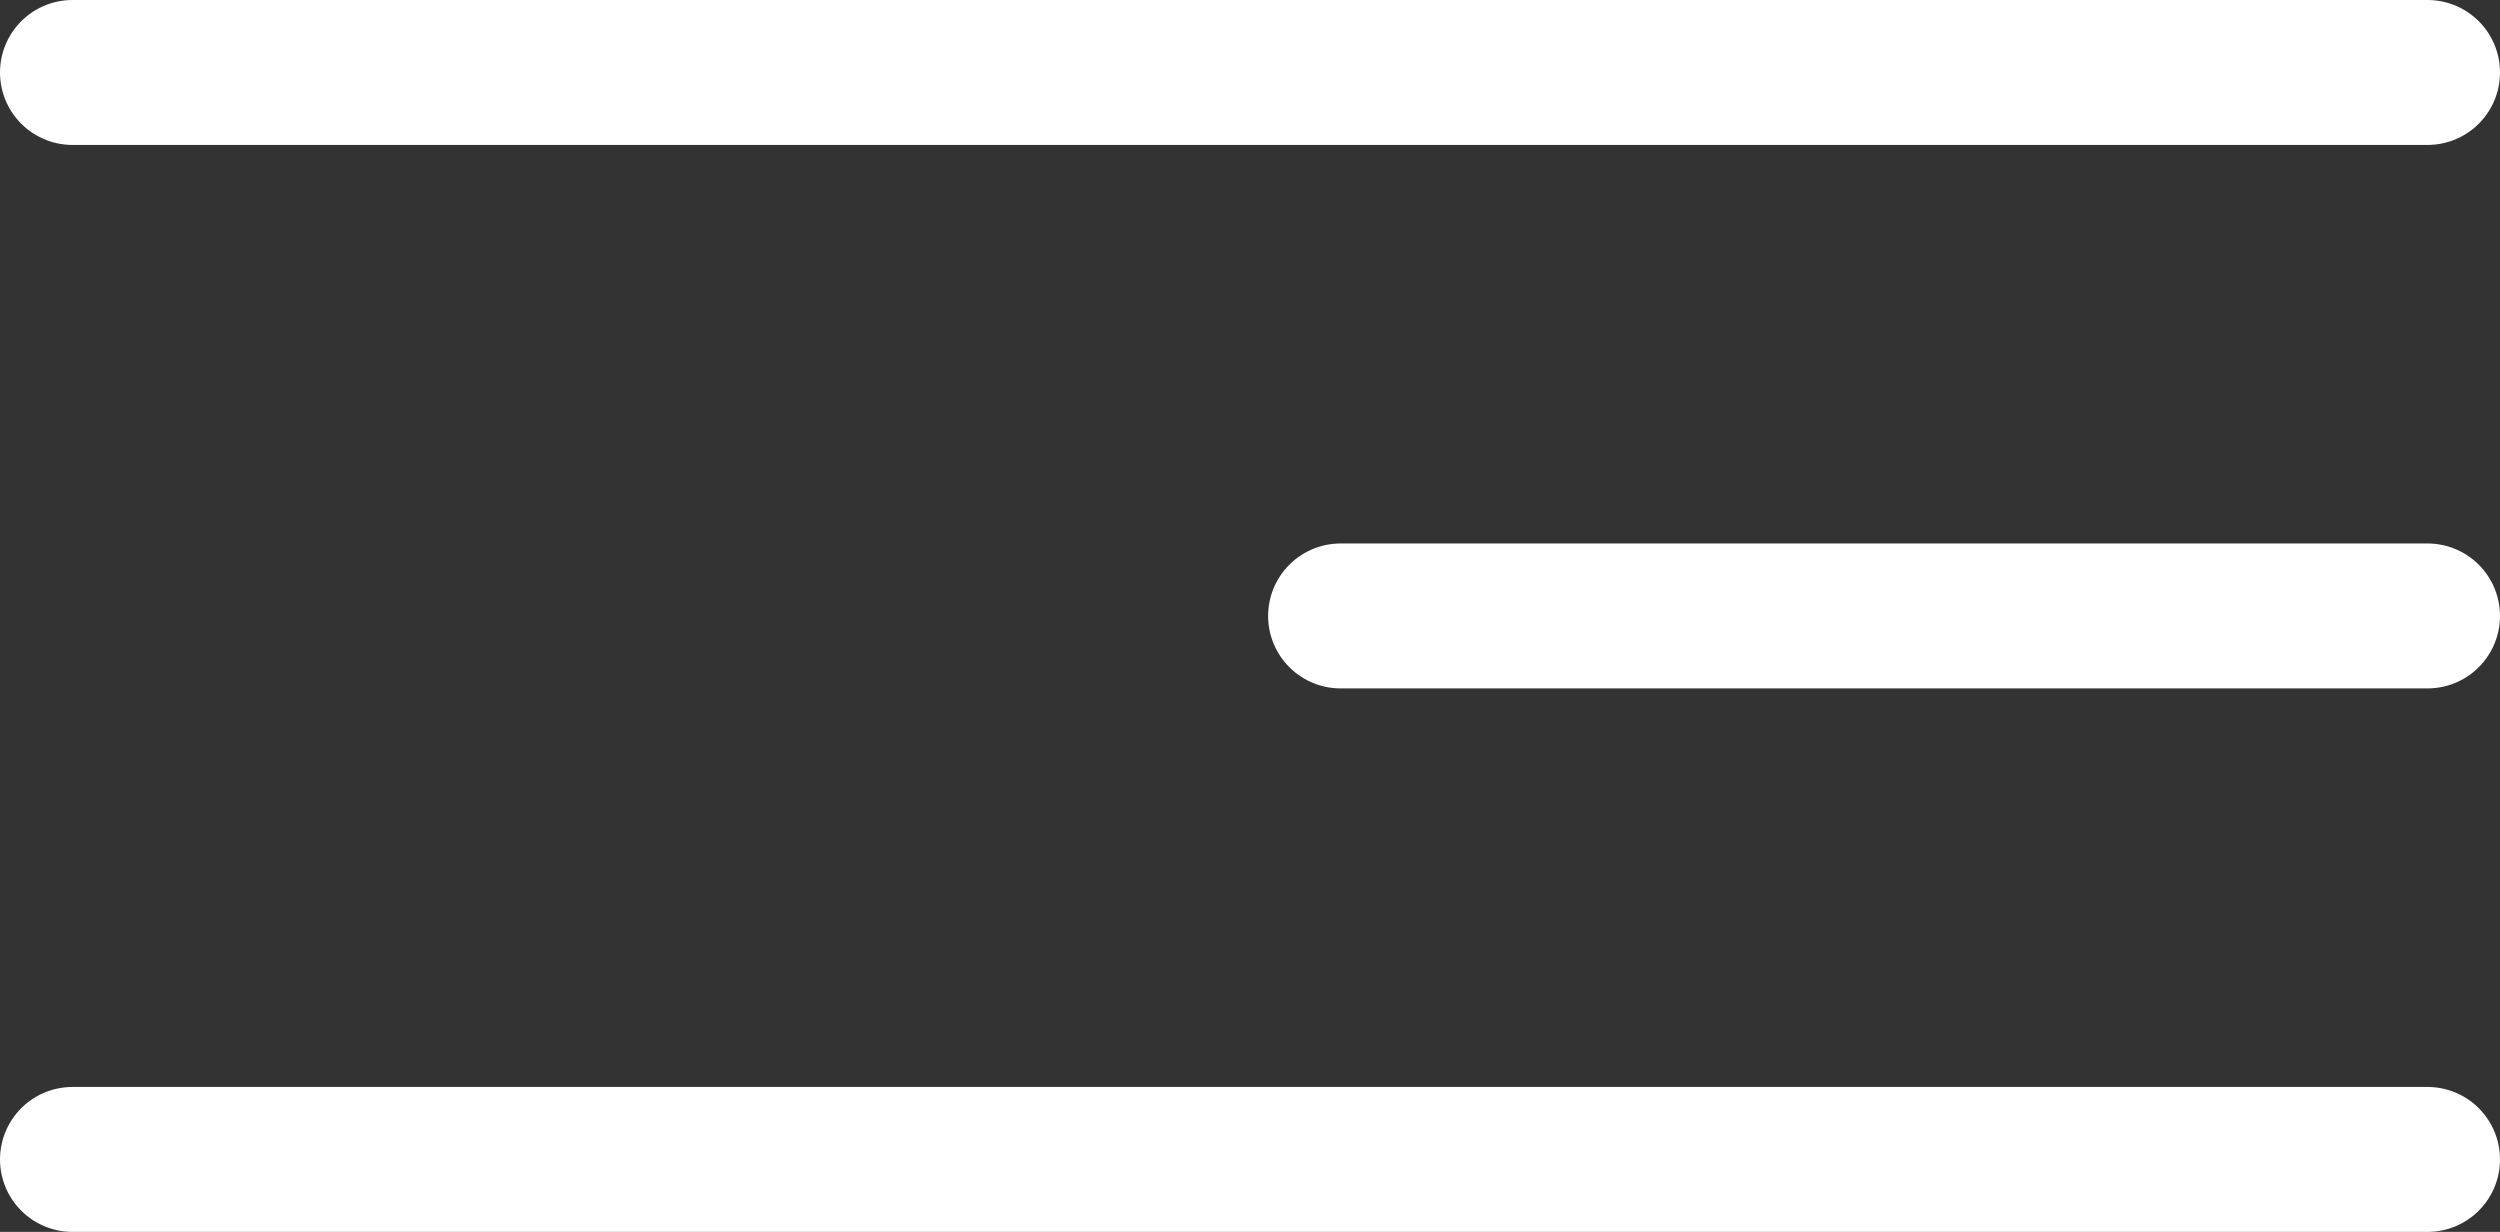
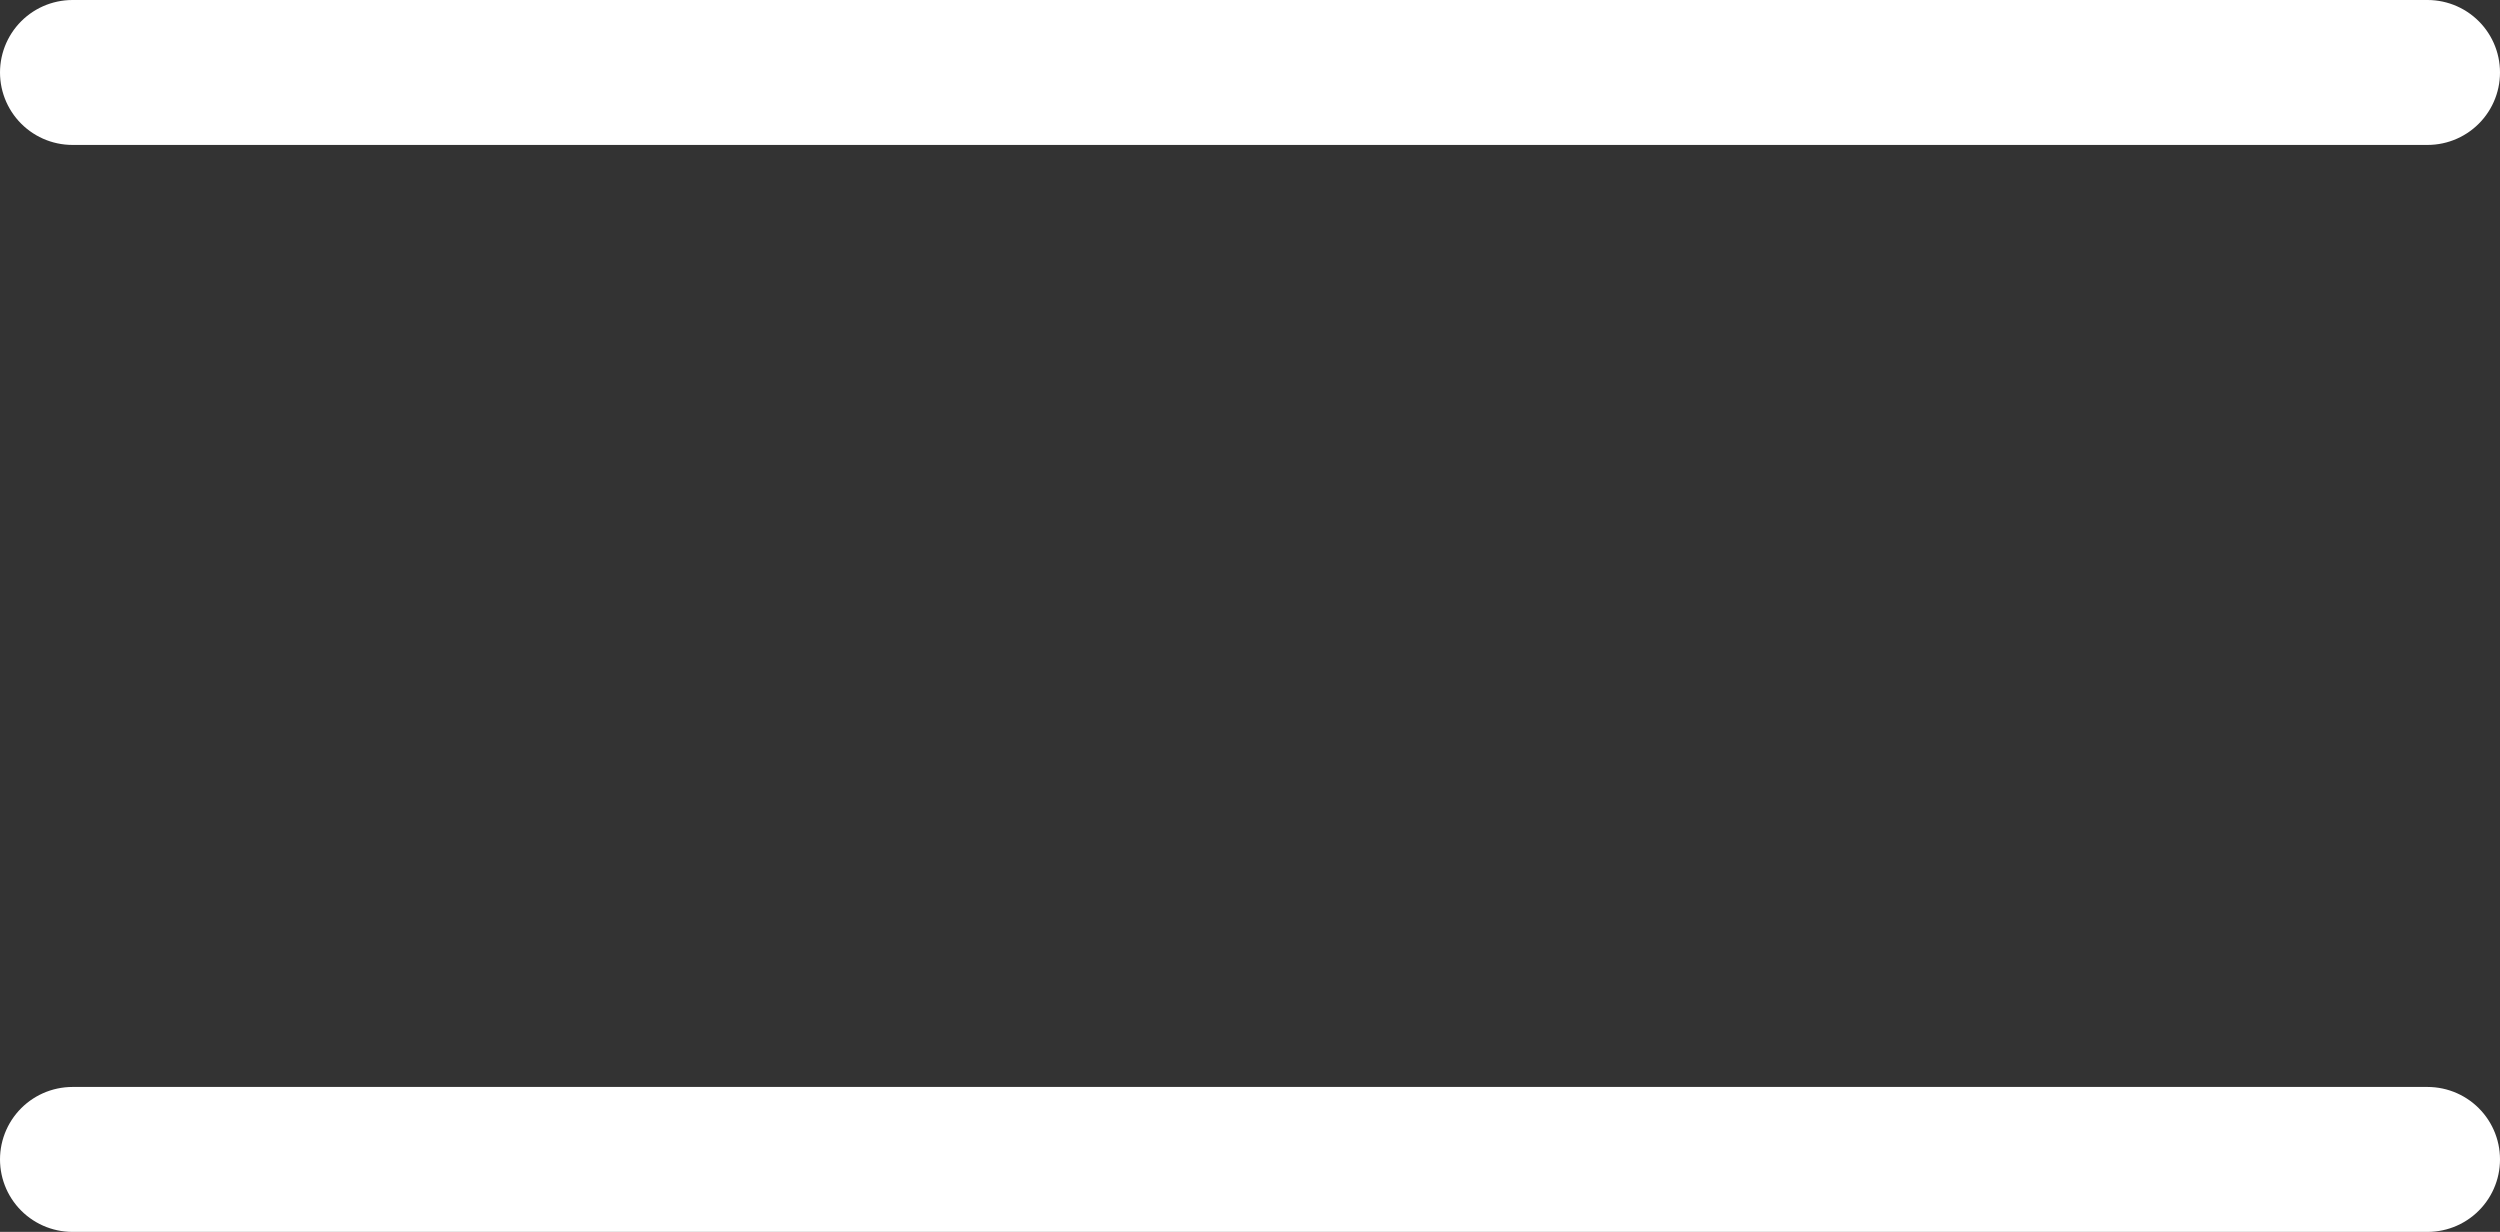
<svg xmlns="http://www.w3.org/2000/svg" width="69" height="34" viewBox="0 0 69 34" fill="none">
  <rect x="0" y="0" width="69" height="34" fill="#333333" stroke="none" />
-   <path d="M2 2H37H67M37 17H67M2 32H37H67" stroke="white" stroke-width="4" stroke-linecap="round" />
+   <path d="M2 2H37H67H67M2 32H37H67" stroke="white" stroke-width="4" stroke-linecap="round" />
</svg>